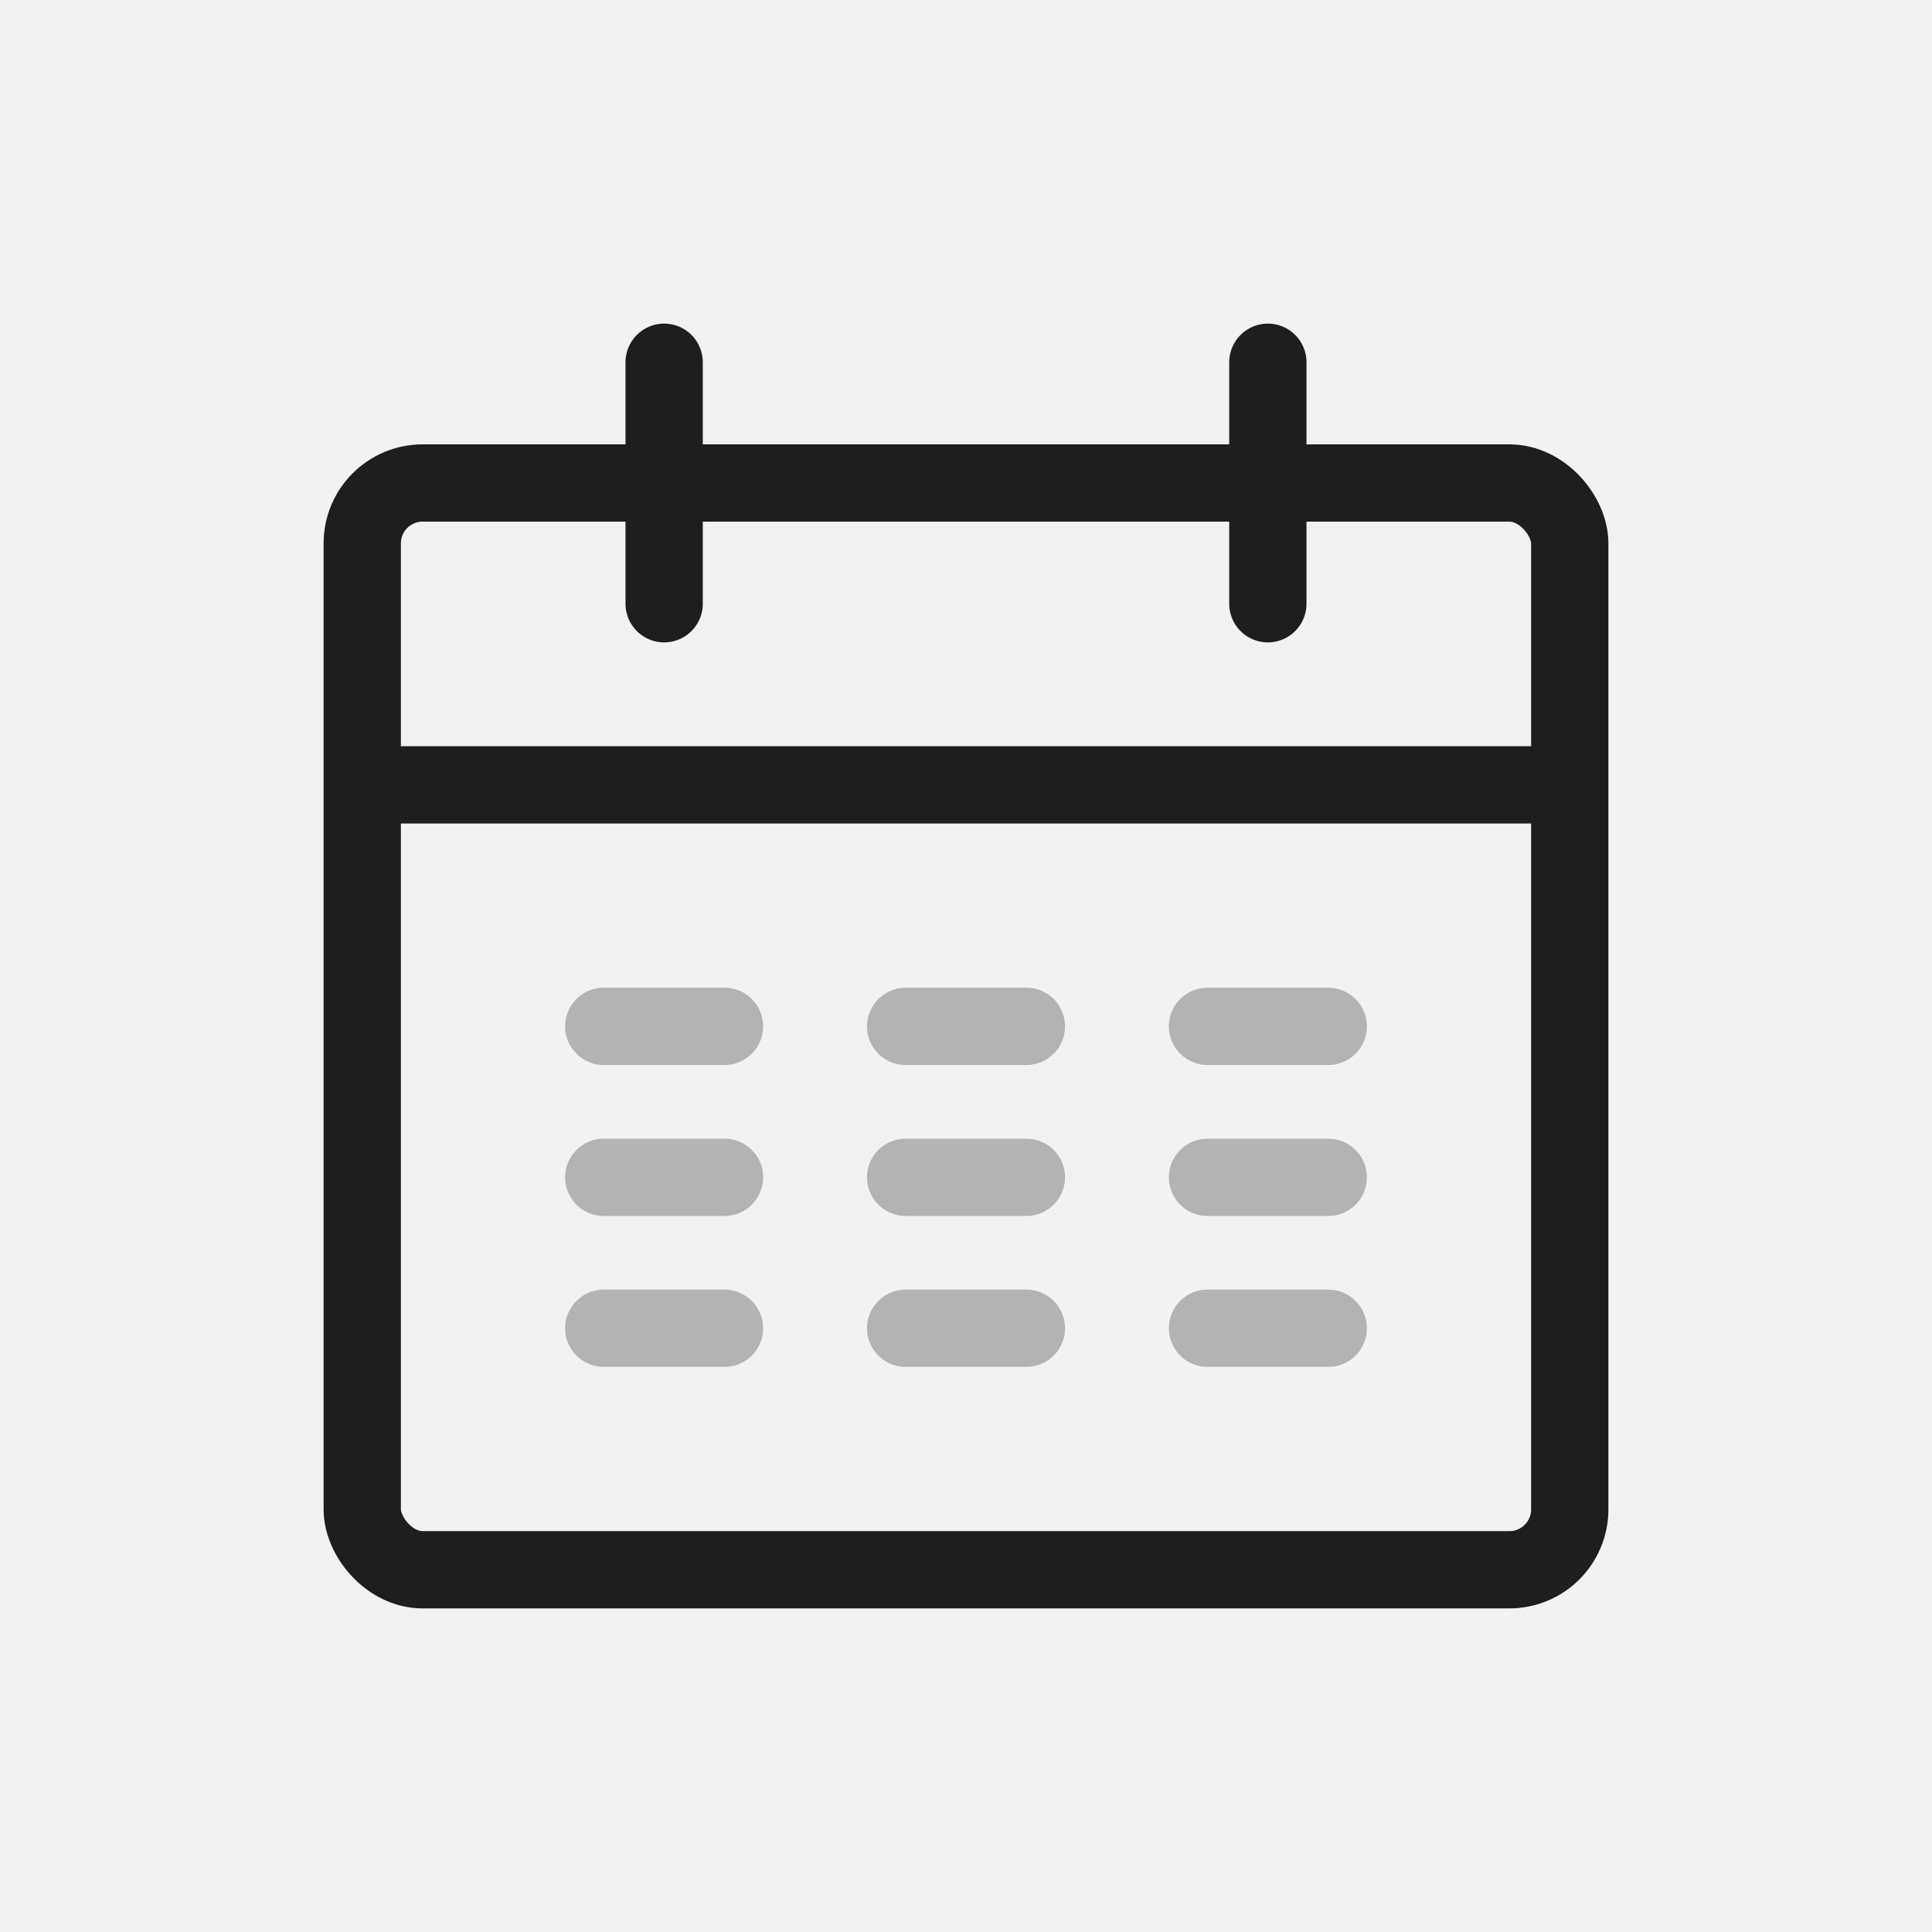
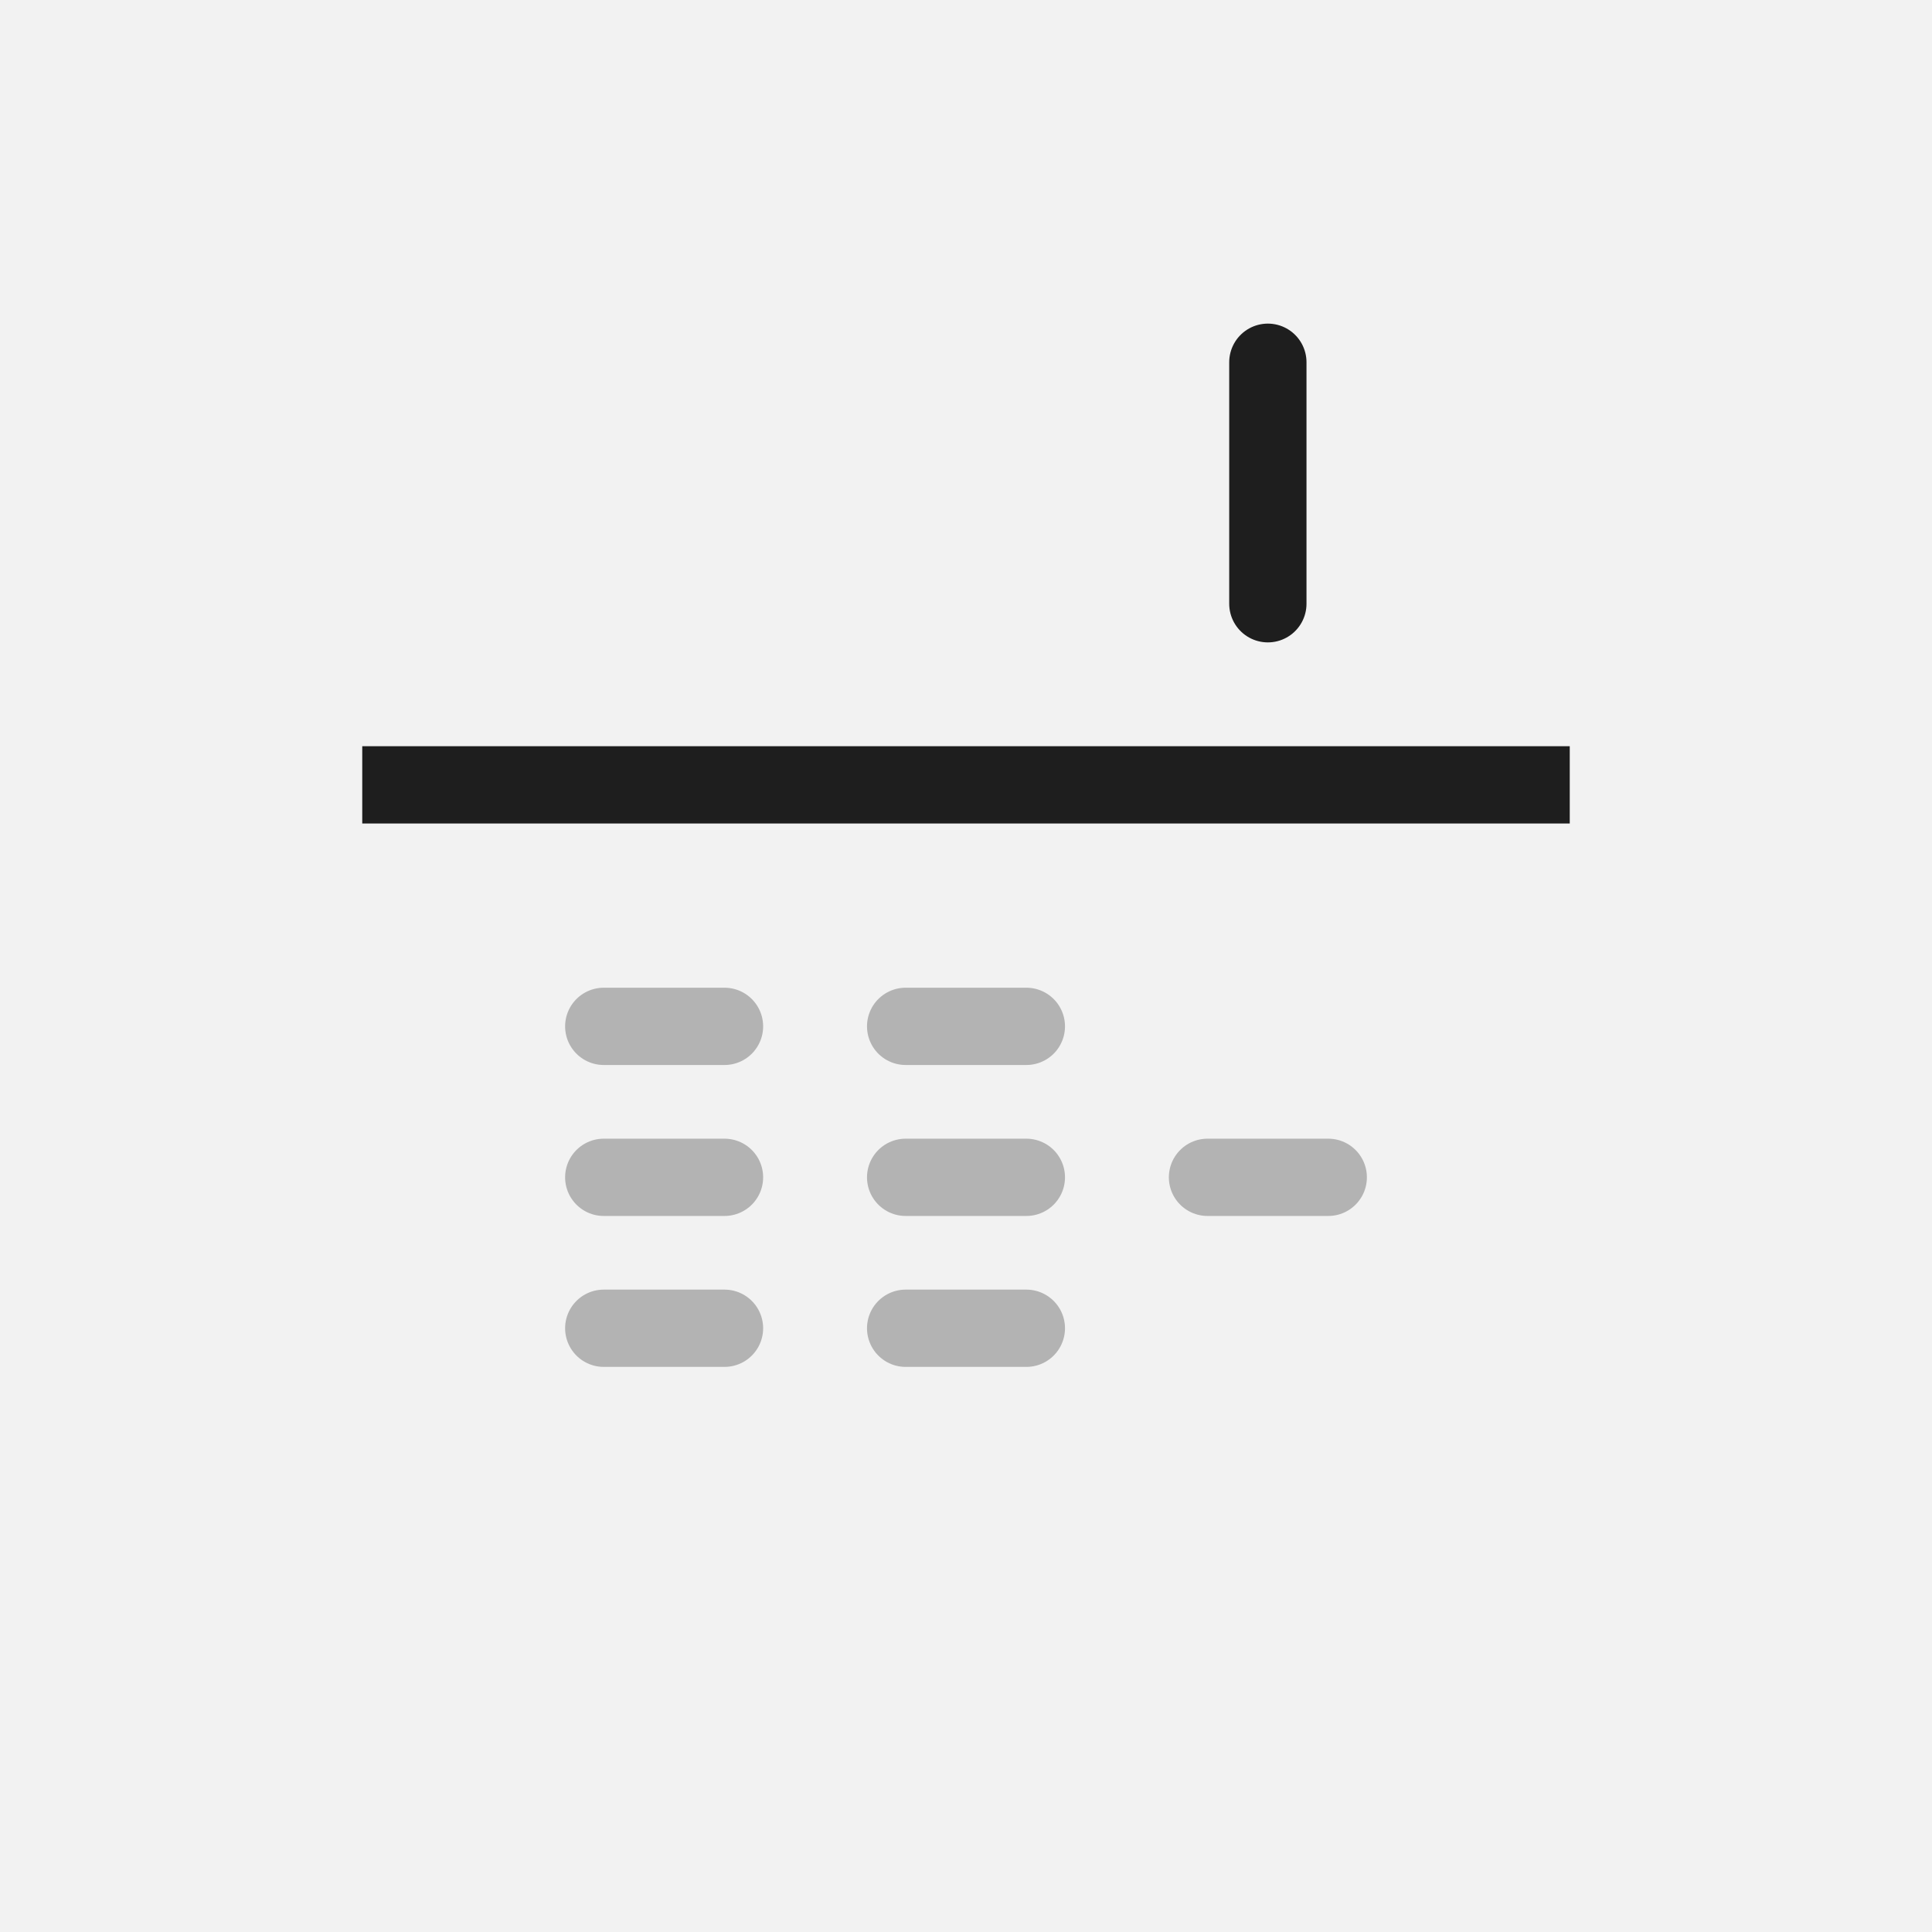
<svg xmlns="http://www.w3.org/2000/svg" width="50" height="50" viewBox="0 0 50 50" fill="none">
  <rect width="50" height="50" fill="#F2F2F2" />
  <path d="M15.625 26.562H18.75" stroke="#1E1E1E" stroke-opacity="0.3" stroke-width="2" stroke-linecap="round" stroke-linejoin="round" />
  <path d="M23.438 26.562H26.562" stroke="#1E1E1E" stroke-opacity="0.3" stroke-width="2" stroke-linecap="round" stroke-linejoin="round" />
-   <path d="M31.25 26.562H34.375" stroke="#1E1E1E" stroke-opacity="0.3" stroke-width="2" stroke-linecap="round" stroke-linejoin="round" />
  <path d="M15.625 30.469H18.75" stroke="#1E1E1E" stroke-opacity="0.3" stroke-width="2" stroke-linecap="round" stroke-linejoin="round" />
  <path d="M23.438 30.469H26.562" stroke="#1E1E1E" stroke-opacity="0.3" stroke-width="2" stroke-linecap="round" stroke-linejoin="round" />
  <path d="M31.25 30.469H34.375" stroke="#1E1E1E" stroke-opacity="0.3" stroke-width="2" stroke-linecap="round" stroke-linejoin="round" />
  <path d="M15.625 34.375H18.75" stroke="#1E1E1E" stroke-opacity="0.3" stroke-width="2" stroke-linecap="round" stroke-linejoin="round" />
  <path d="M23.438 34.375H26.562" stroke="#1E1E1E" stroke-opacity="0.3" stroke-width="2" stroke-linecap="round" stroke-linejoin="round" />
-   <path d="M31.25 34.375H34.375" stroke="#1E1E1E" stroke-opacity="0.3" stroke-width="2" stroke-linecap="round" stroke-linejoin="round" />
-   <rect x="9.375" y="12.5" width="31.25" height="28.125" rx="1.562" stroke="#1E1E1E" stroke-width="2" />
  <path d="M9.375 20.312H40.625" stroke="#1E1E1E" stroke-width="2" />
-   <path d="M17.188 9.375V15.625" stroke="#1E1E1E" stroke-width="2" stroke-linecap="round" stroke-linejoin="round" />
  <path d="M32.812 9.375V15.625" stroke="#1E1E1E" stroke-width="2" stroke-linecap="round" stroke-linejoin="round" />
</svg>